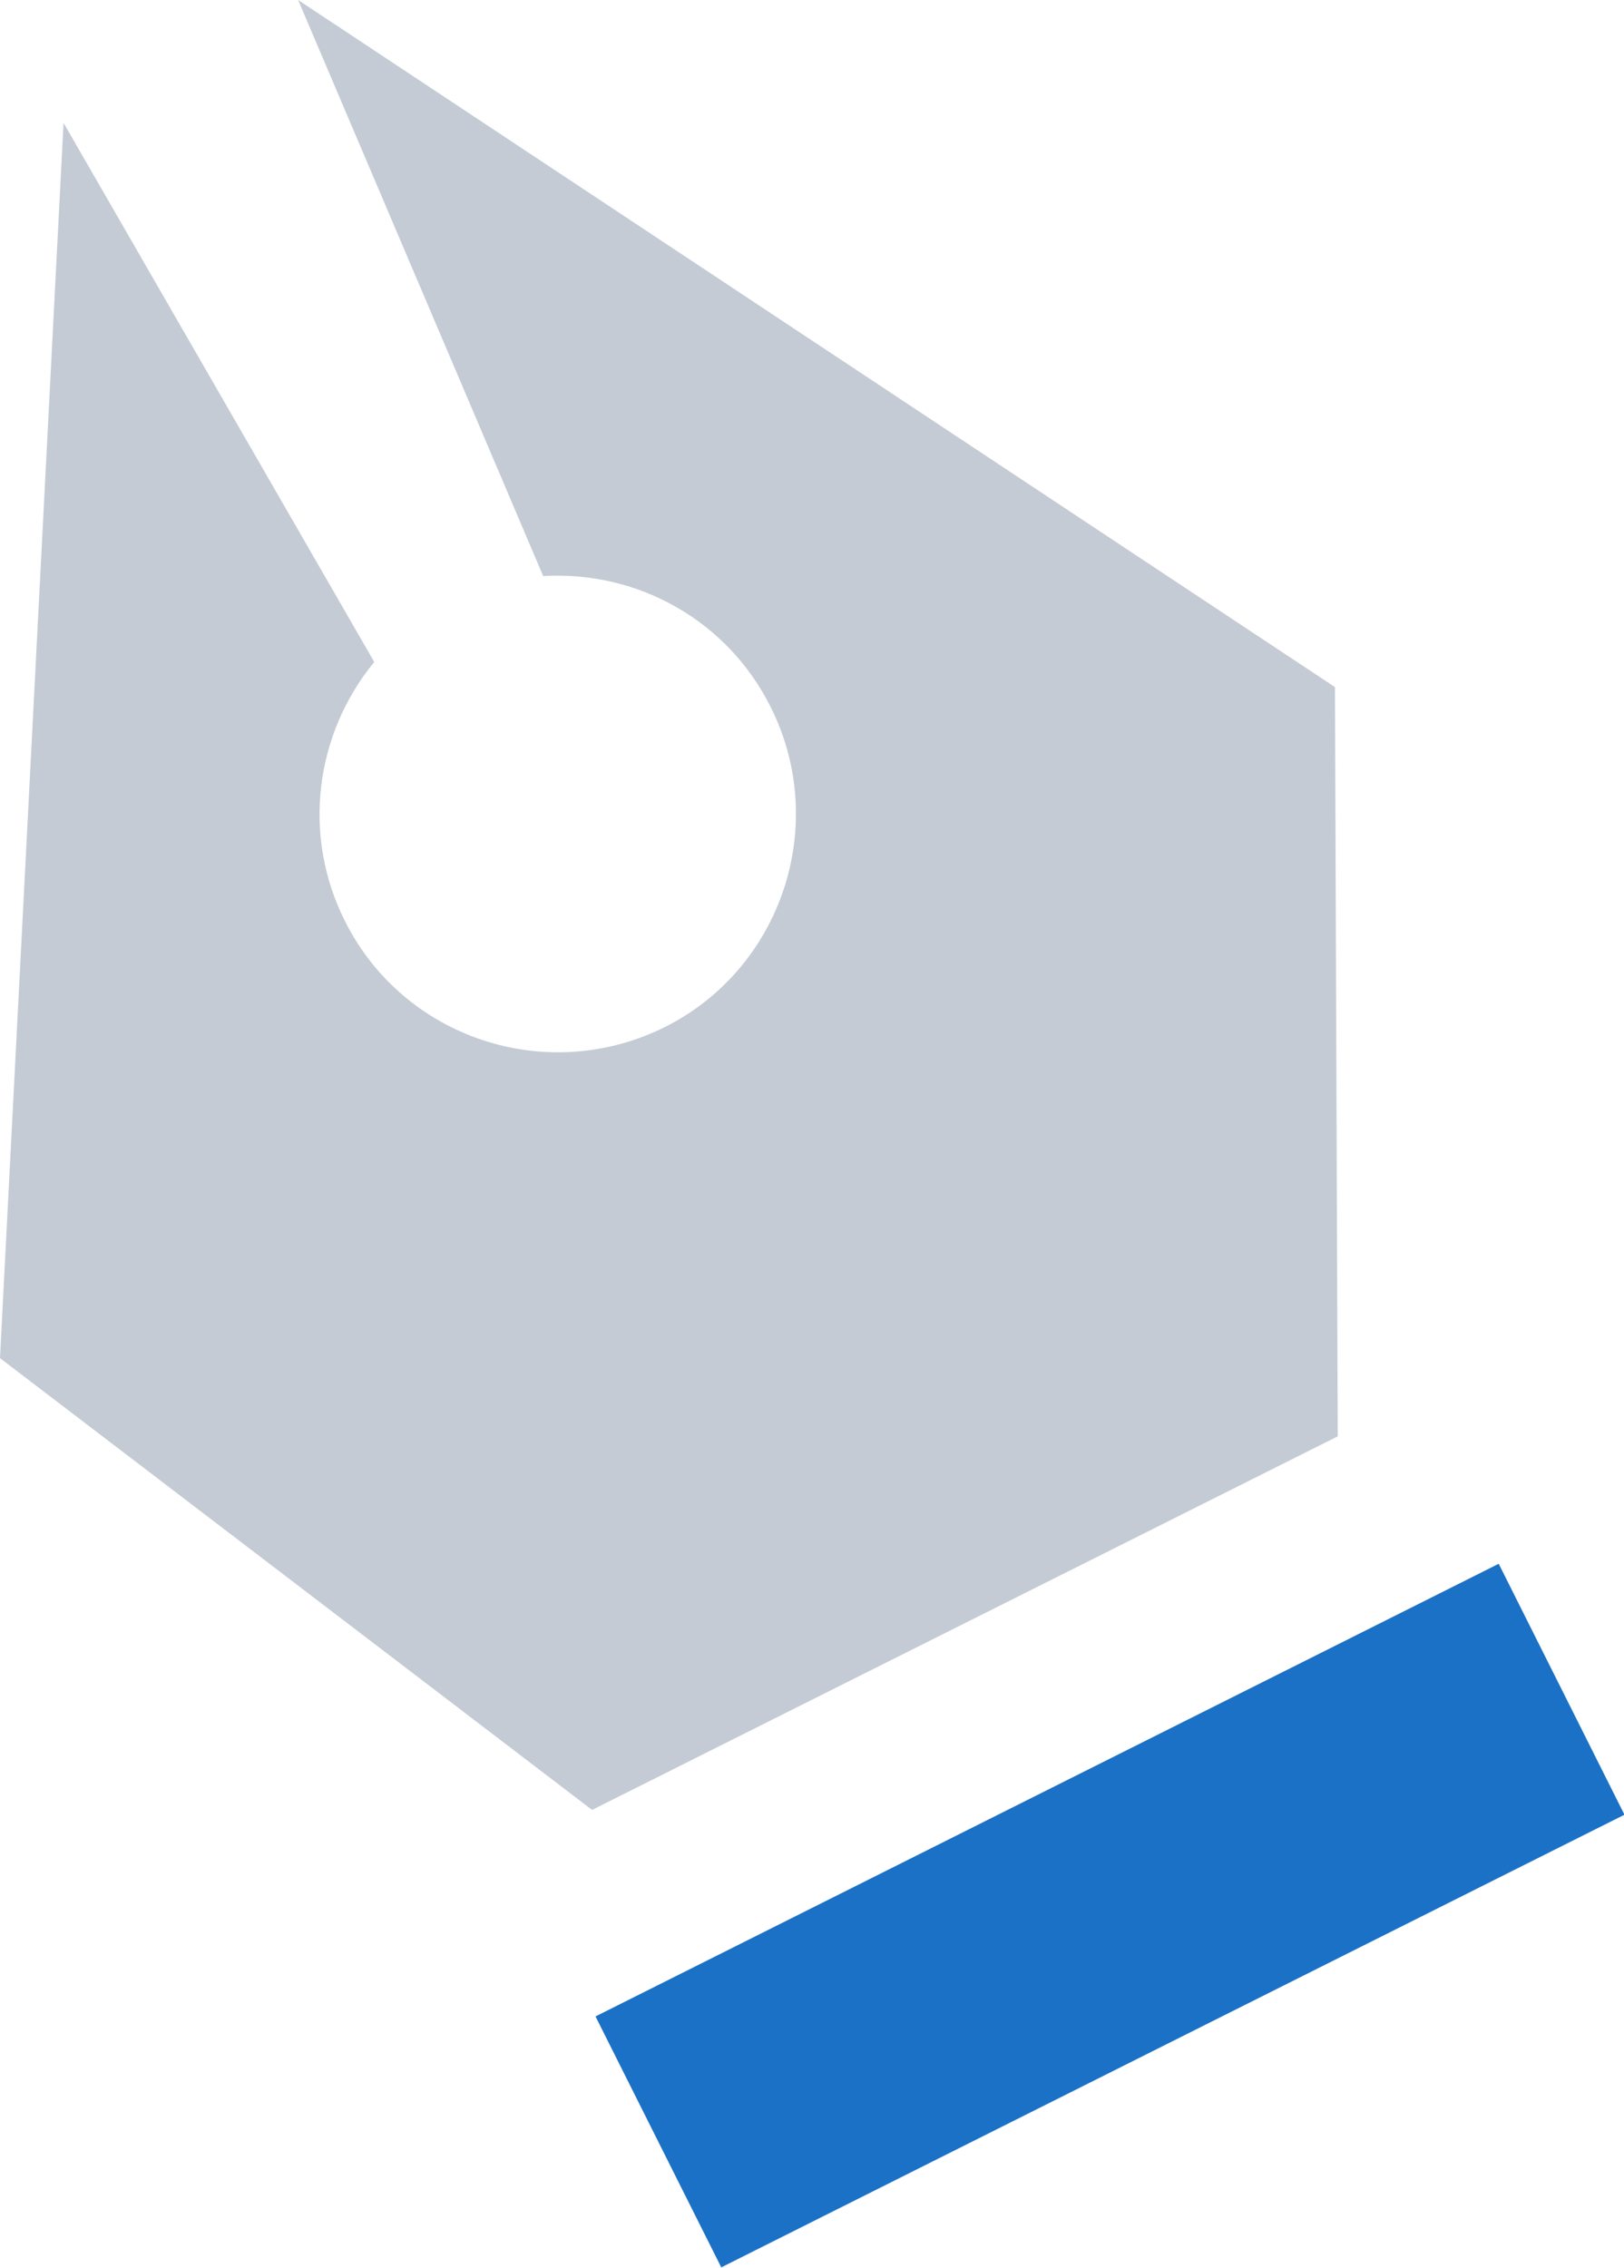
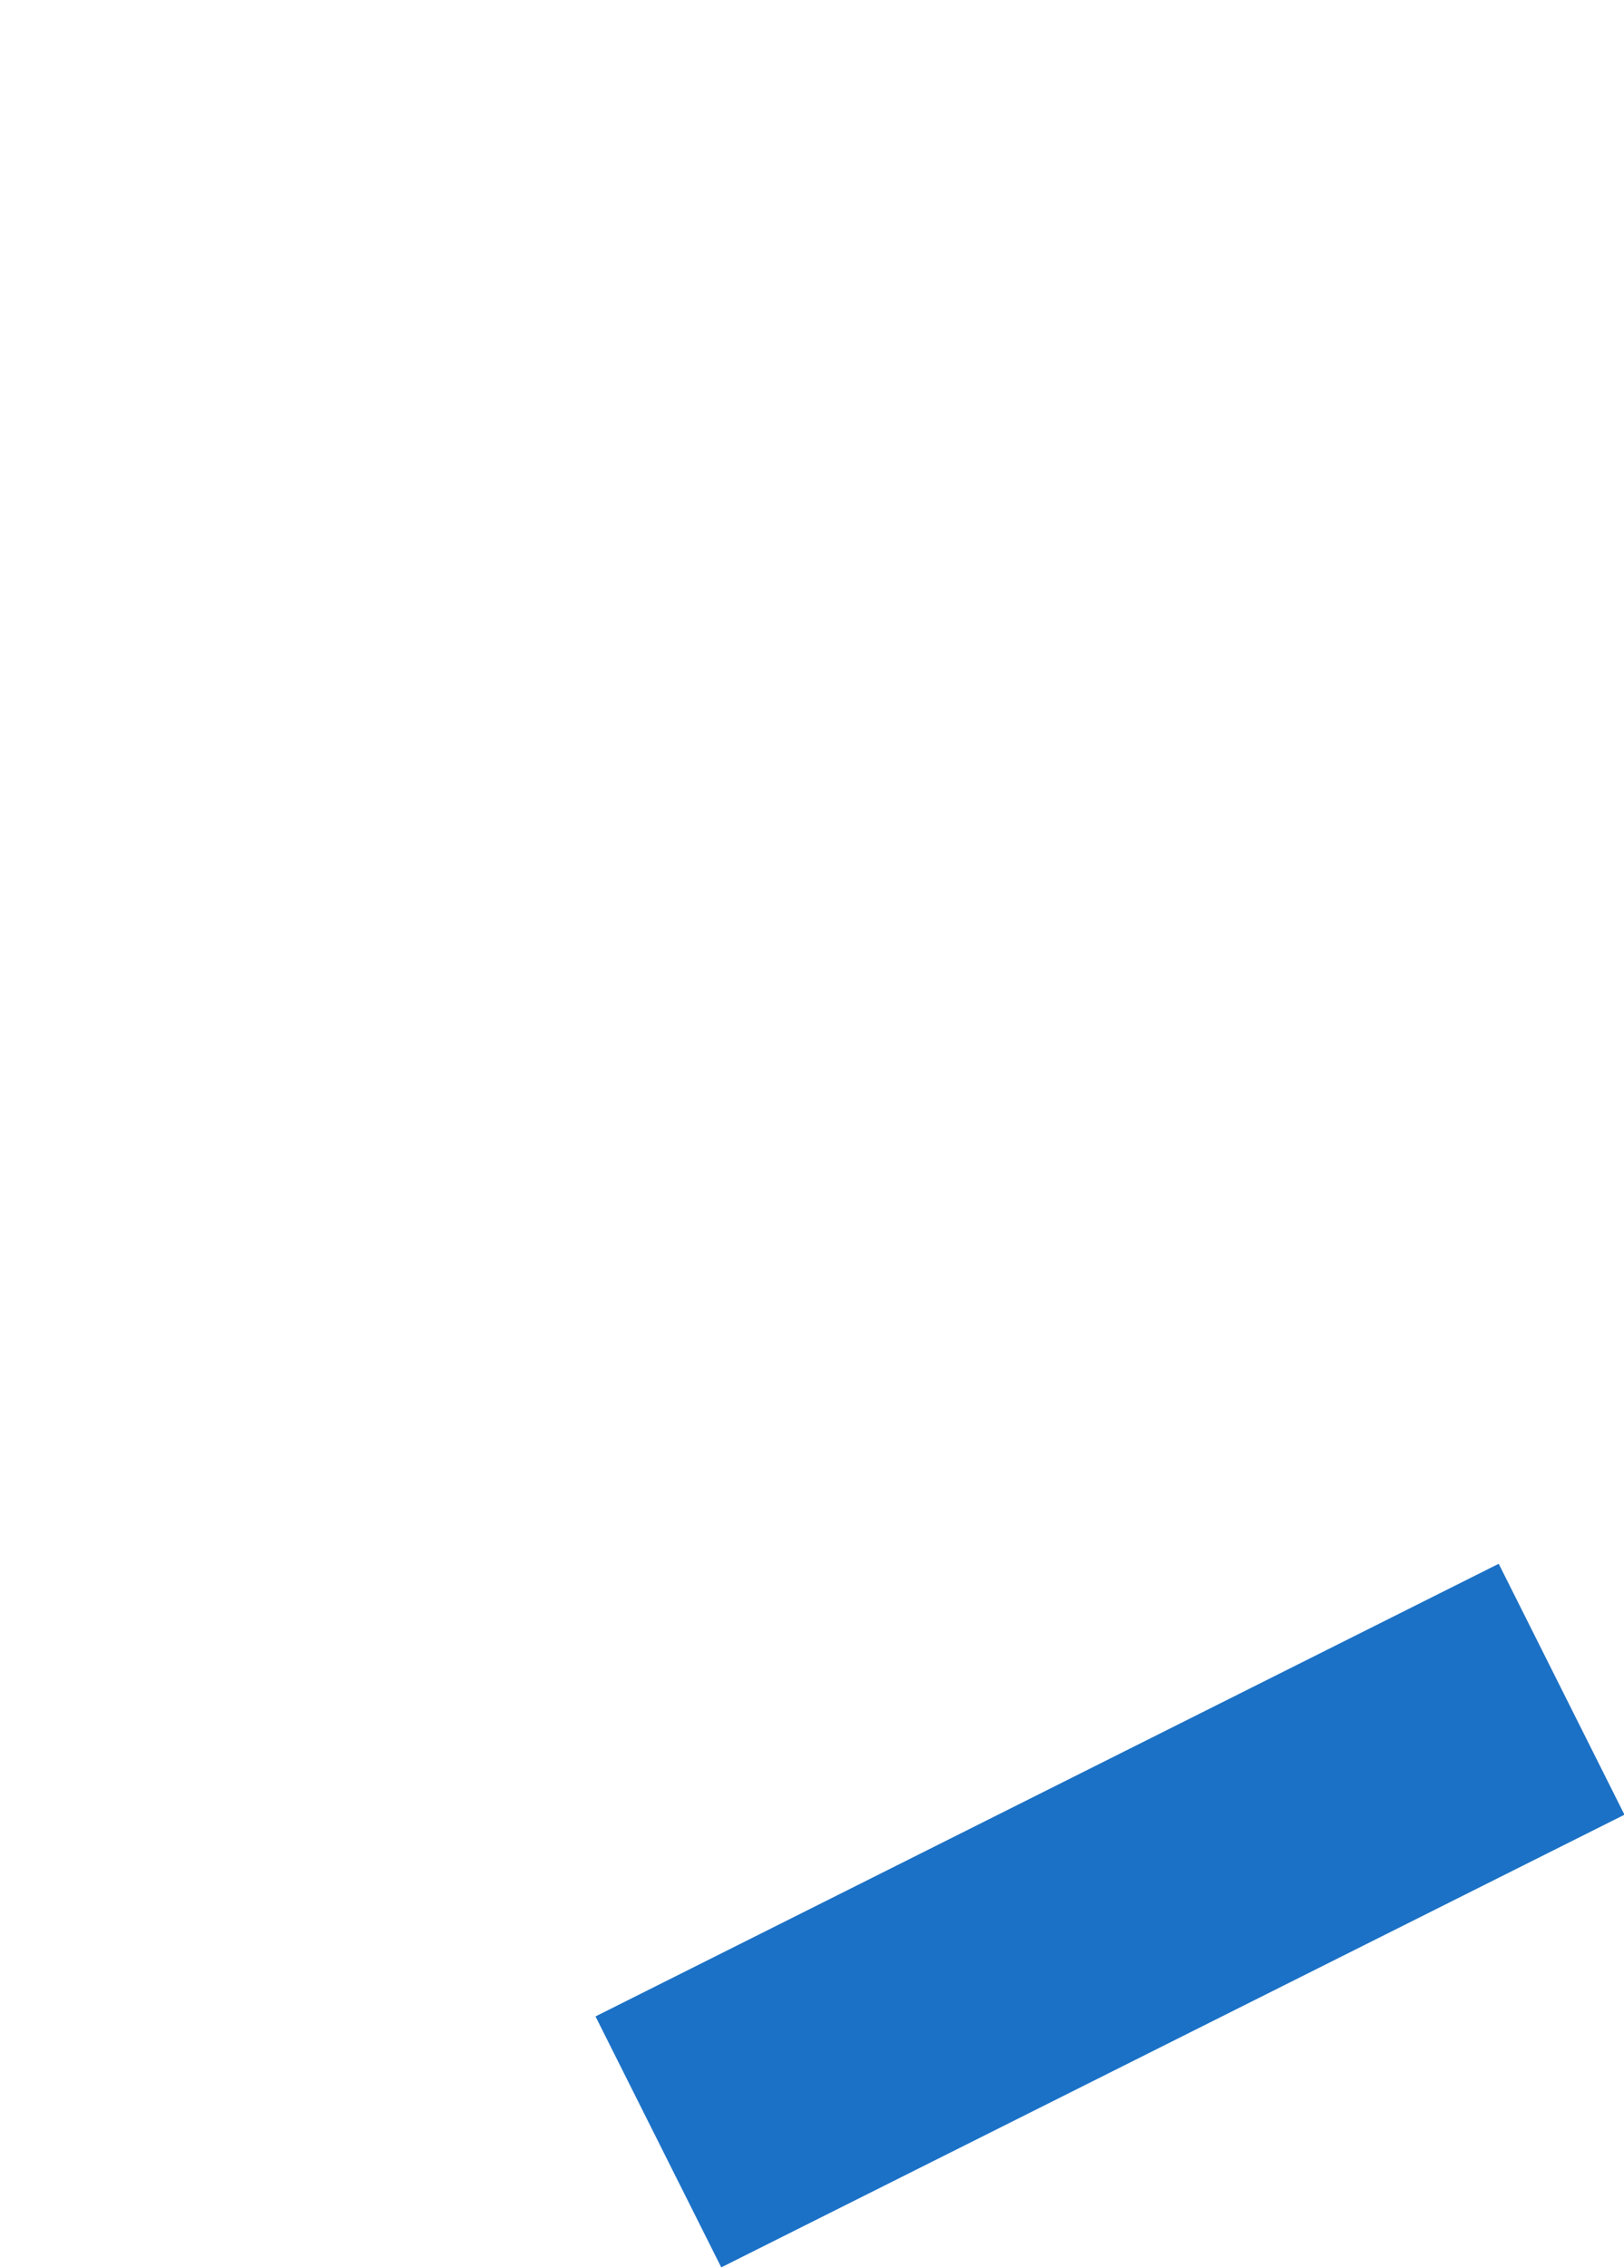
<svg xmlns="http://www.w3.org/2000/svg" version="1.1" id="Layer_1" x="0px" y="0px" viewBox="0 0 232.6 324.8" style="enable-background:new 0 0 232.6 324.8;" xml:space="preserve">
  <style type="text/css">
	.st0{fill:#C4CBD5;}
	.st1{fill:#1B71C6;}
</style>
  <g>
-     <path class="st0" d="M191.2,98.4L42.7,0l35.1,82.5c13.7-0.8,26.5,6.5,32.6,18.8c8.4,16.8,1.6,37.4-15.2,45.8   c-16.9,8.4-37.4,1.6-45.8-15.2c-6.1-12.1-4.4-26.6,4.2-37.1L9.1,17.6L0,194.5l84.8,64.7l106.8-53.5L191.2,98.4z" />
    <rect x="86.6" y="254.3" transform="matrix(0.894 -0.448 0.448 0.894 -106.053 100.227)" class="st1" width="144.7" height="40.2" />
  </g>
</svg>